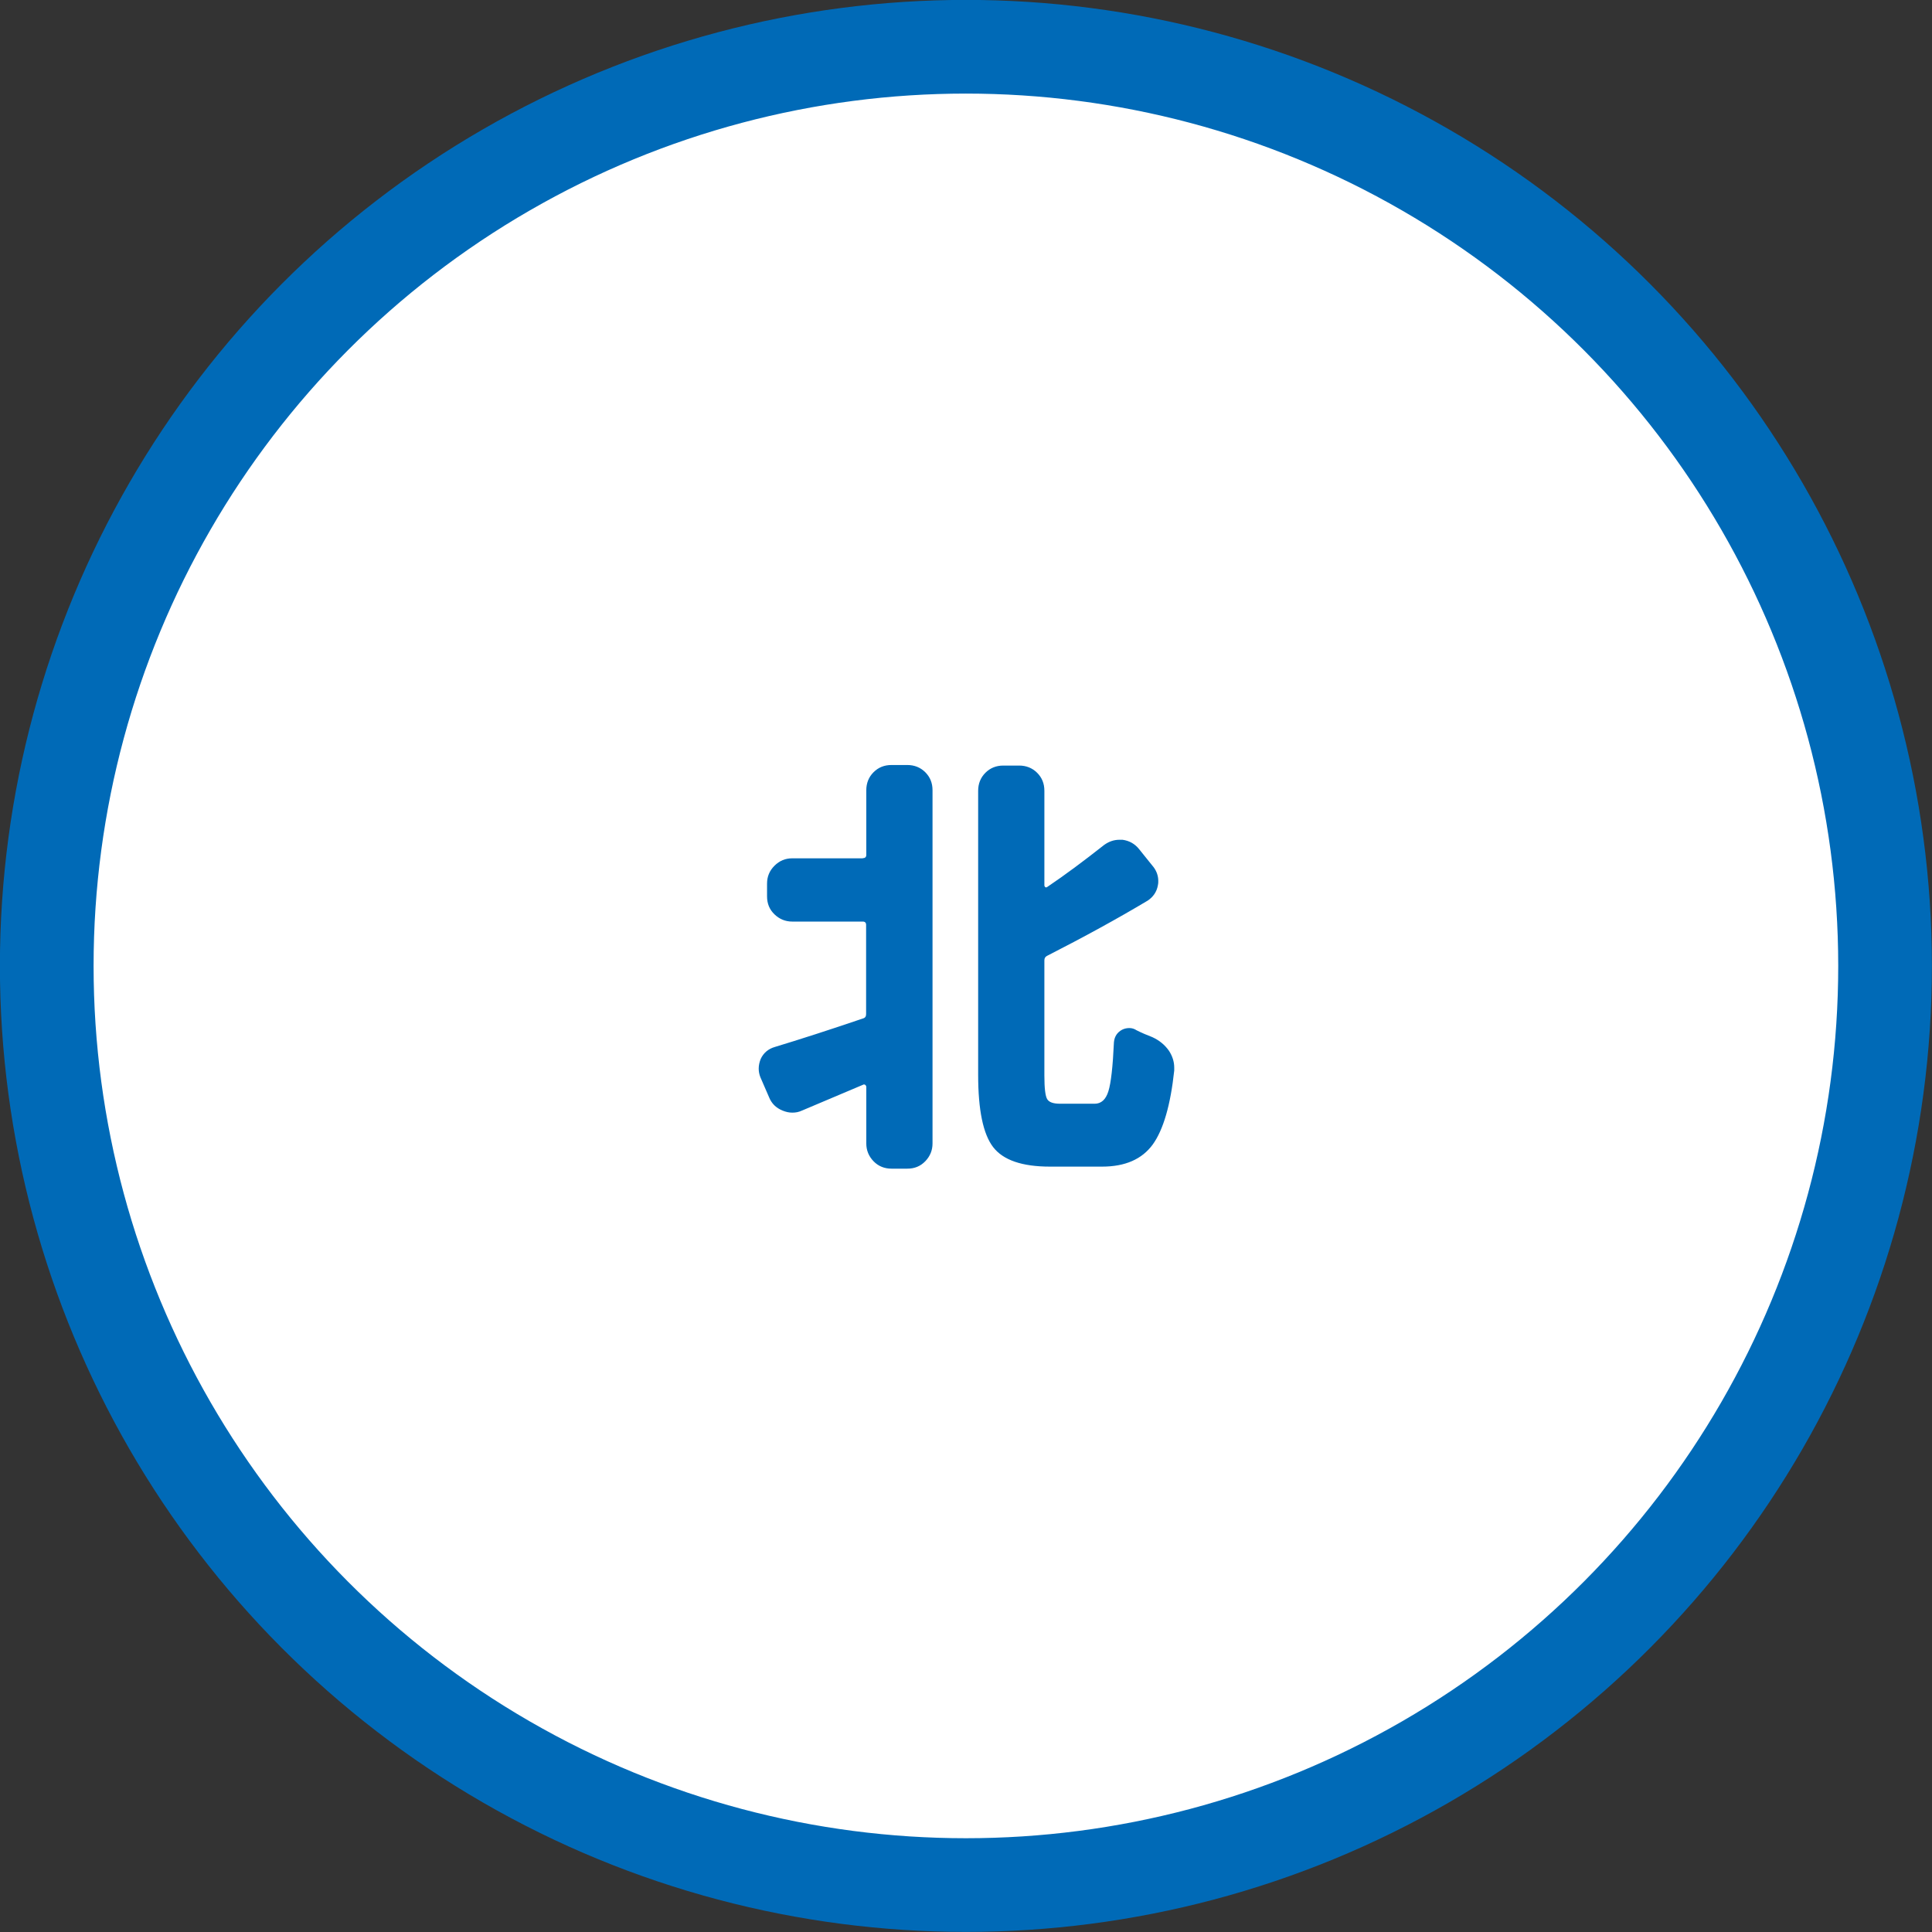
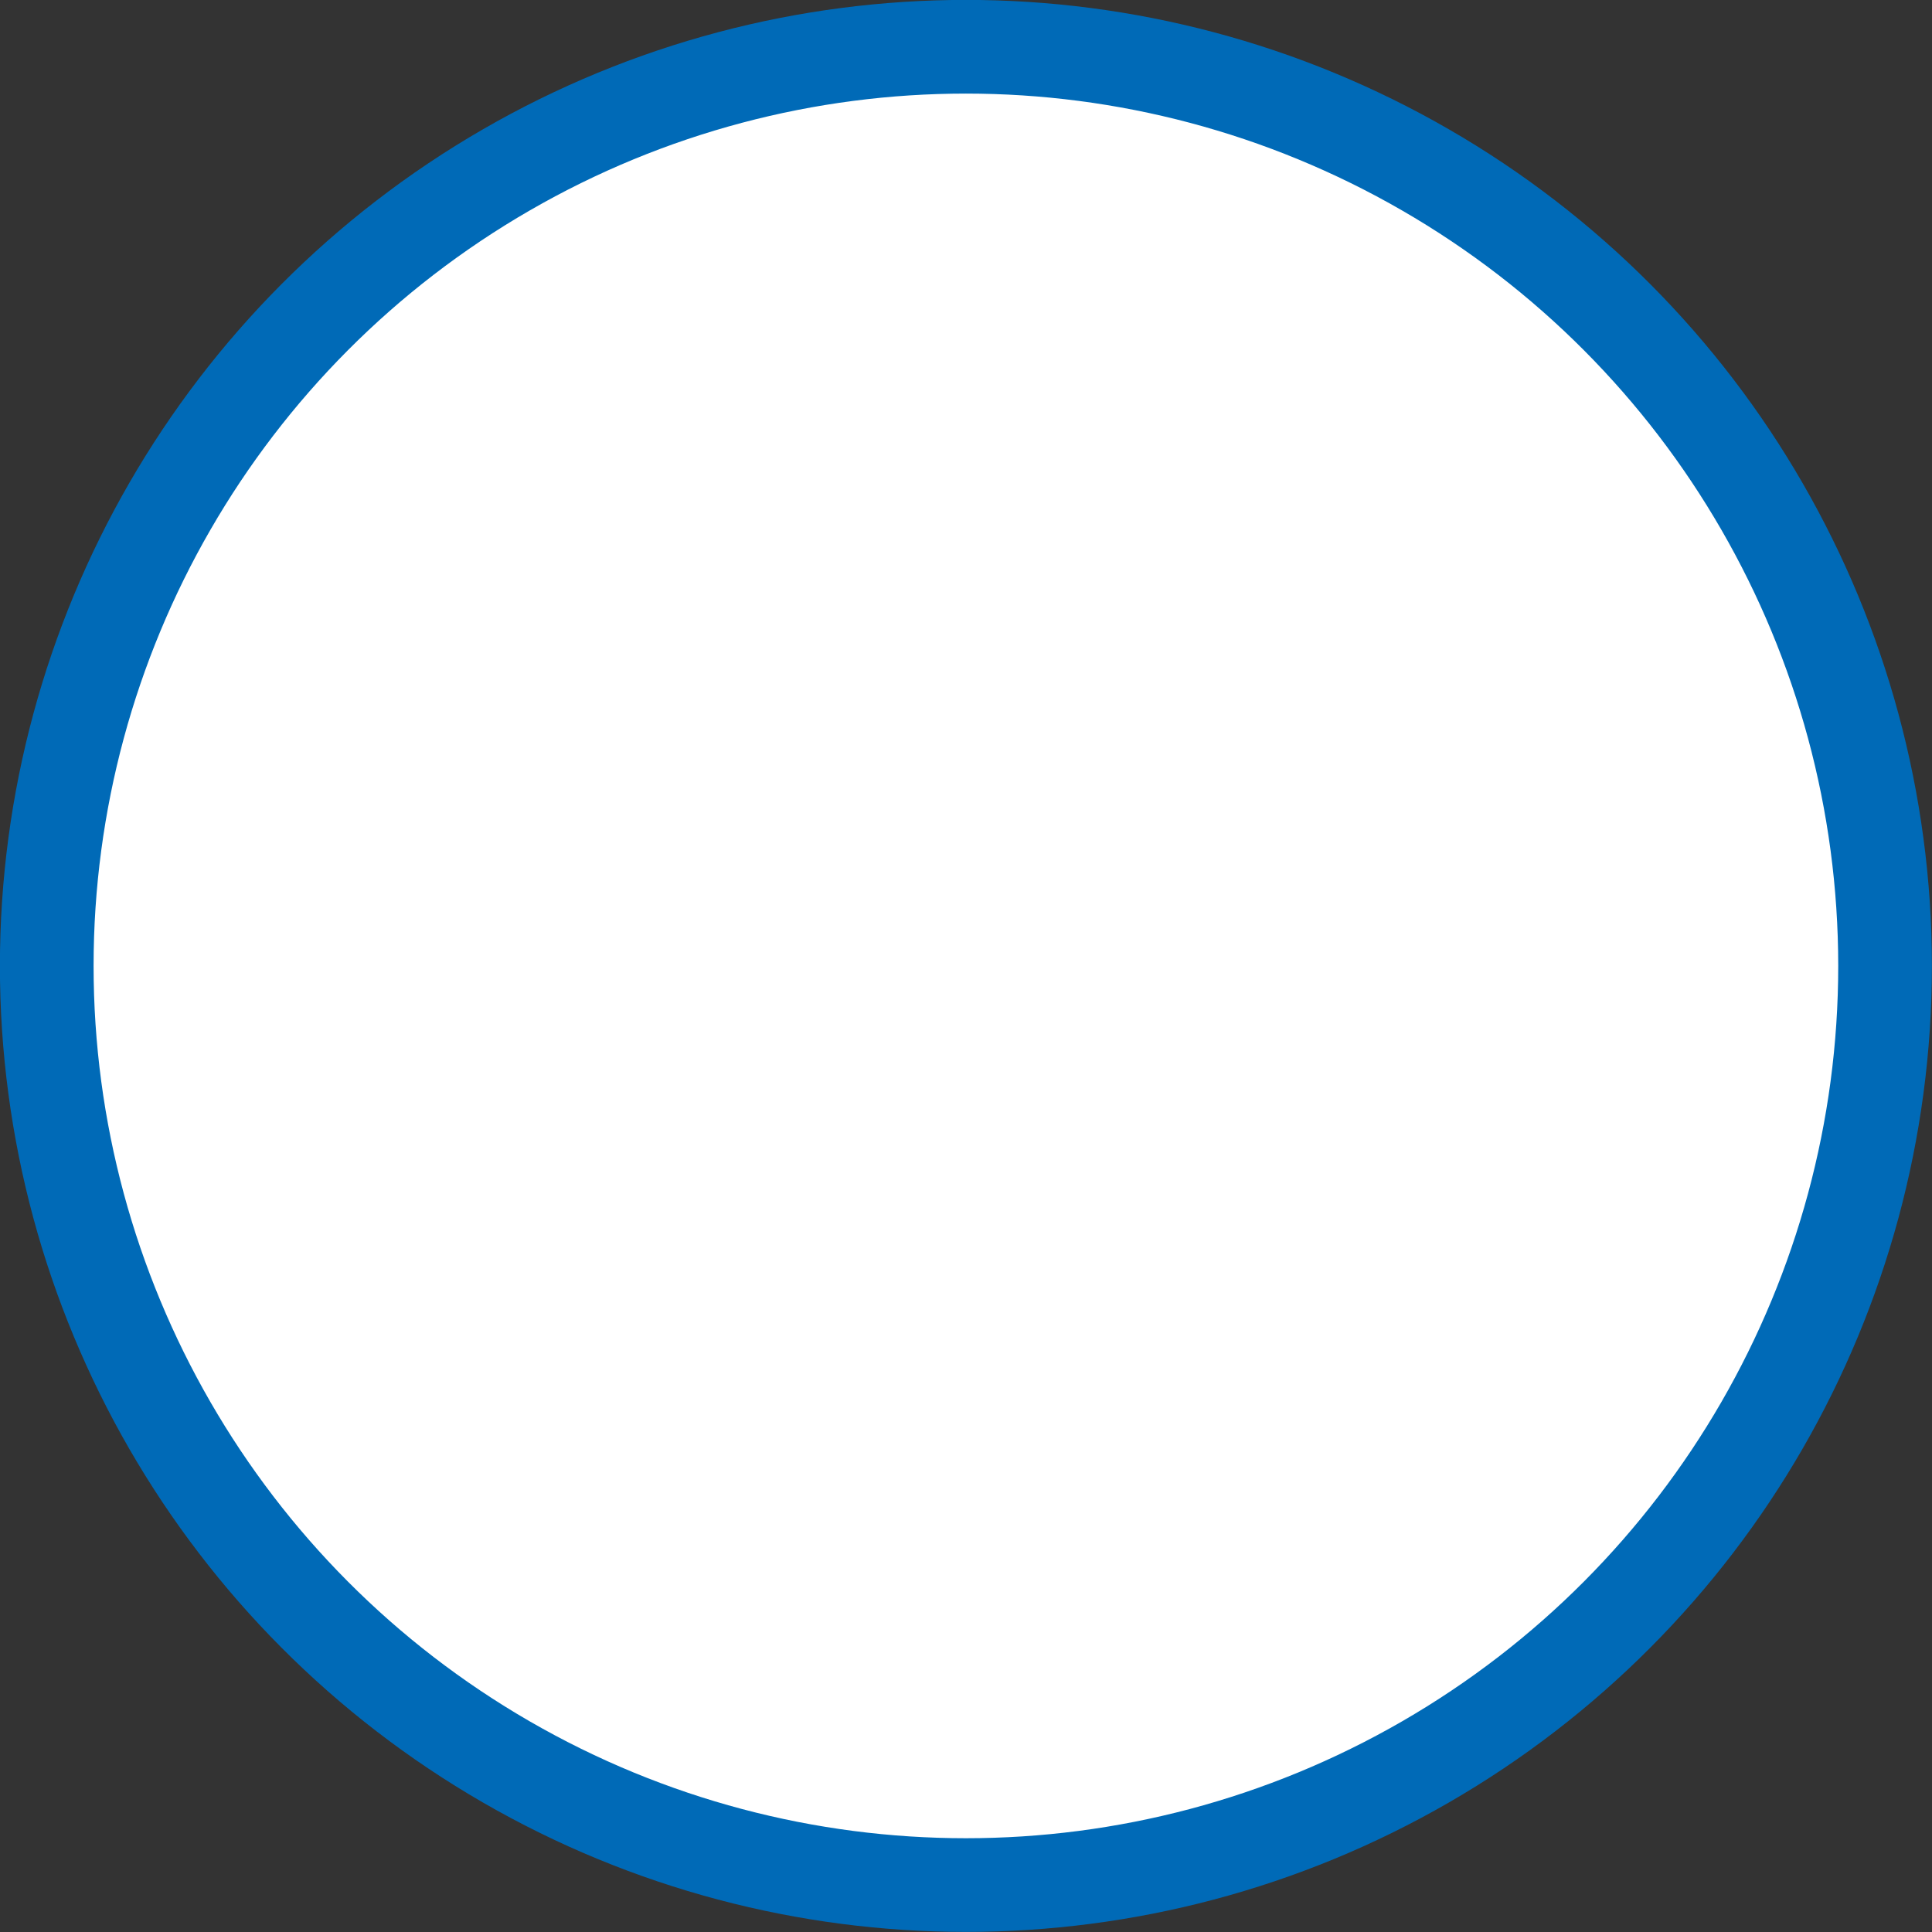
<svg xmlns="http://www.w3.org/2000/svg" id="_レイヤー_2" viewBox="0 0 104.15 104.15">
  <rect x="0" y="0" width="104.15" height="104.15" fill="#333333" stroke="none" />
  <defs>
    <style>.cls-1{fill:#fff;stroke:#006ab7;stroke-miterlimit:10;stroke-width:5.05px;}.cls-2{fill:#006ab7;stroke-width:0px;}</style>
  </defs>
  <g id="hakata">
    <circle class="cls-1" cx="52.07" cy="52.07" r="49.55" />
-     <path class="cls-2" d="m46.52,46.26c.12,0,.18-.06.18-.18v-3.48c0-.38.13-.71.39-.97.26-.26.58-.39.97-.39h.85c.38,0,.71.13.97.39.26.26.39.58.39.97v19.04c0,.37-.13.69-.39.96-.26.27-.58.4-.97.4h-.85c-.38,0-.71-.13-.97-.4-.26-.27-.39-.59-.39-.96v-3.06s-.02-.08-.06-.1c-.04-.02-.07-.03-.1-.01-1.15.49-2.26.96-3.31,1.4-.17.08-.34.11-.52.11s-.35-.04-.52-.11c-.35-.14-.6-.38-.74-.74l-.46-1.06c-.06-.15-.09-.31-.09-.46,0-.18.04-.36.11-.53.15-.32.41-.54.76-.64,1.32-.4,2.91-.91,4.76-1.54.11-.03.16-.11.16-.23v-4.81c0-.12-.06-.18-.18-.18h-3.8c-.37,0-.69-.13-.96-.39-.27-.26-.4-.58-.4-.97v-.69c0-.37.13-.69.4-.96.27-.27.59-.4.96-.4h3.8Zm10.63,13.24h1.86c.35,0,.6-.22.74-.67.14-.44.24-1.33.3-2.65.03-.31.18-.53.44-.67.12-.06.25-.09.39-.09s.27.04.39.12c.28.14.56.26.85.37.37.17.67.41.9.74.18.28.28.58.28.9v.16c-.2,1.87-.59,3.2-1.16,3.99-.58.79-1.48,1.19-2.73,1.19h-2.81c-1.5,0-2.52-.35-3.06-1.05-.54-.7-.81-2-.81-3.9v-15.31c0-.38.13-.71.39-.97.26-.26.58-.39.97-.39h.85c.38,0,.71.13.97.39.26.26.39.58.39.97v5.11s.02.08.06.09c.04.02.07,0,.1-.02.95-.64,1.97-1.4,3.06-2.26.25-.18.52-.28.83-.28h.16c.37.05.67.22.9.51l.78.97c.17.23.25.48.25.74,0,.08,0,.15-.02.23-.06.35-.25.63-.55.83-1.64.98-3.45,1.97-5.41,2.97-.11.05-.16.13-.16.25v6.21c0,.68.05,1.1.15,1.27.1.17.33.25.7.25Z" />
  </g>
</svg>